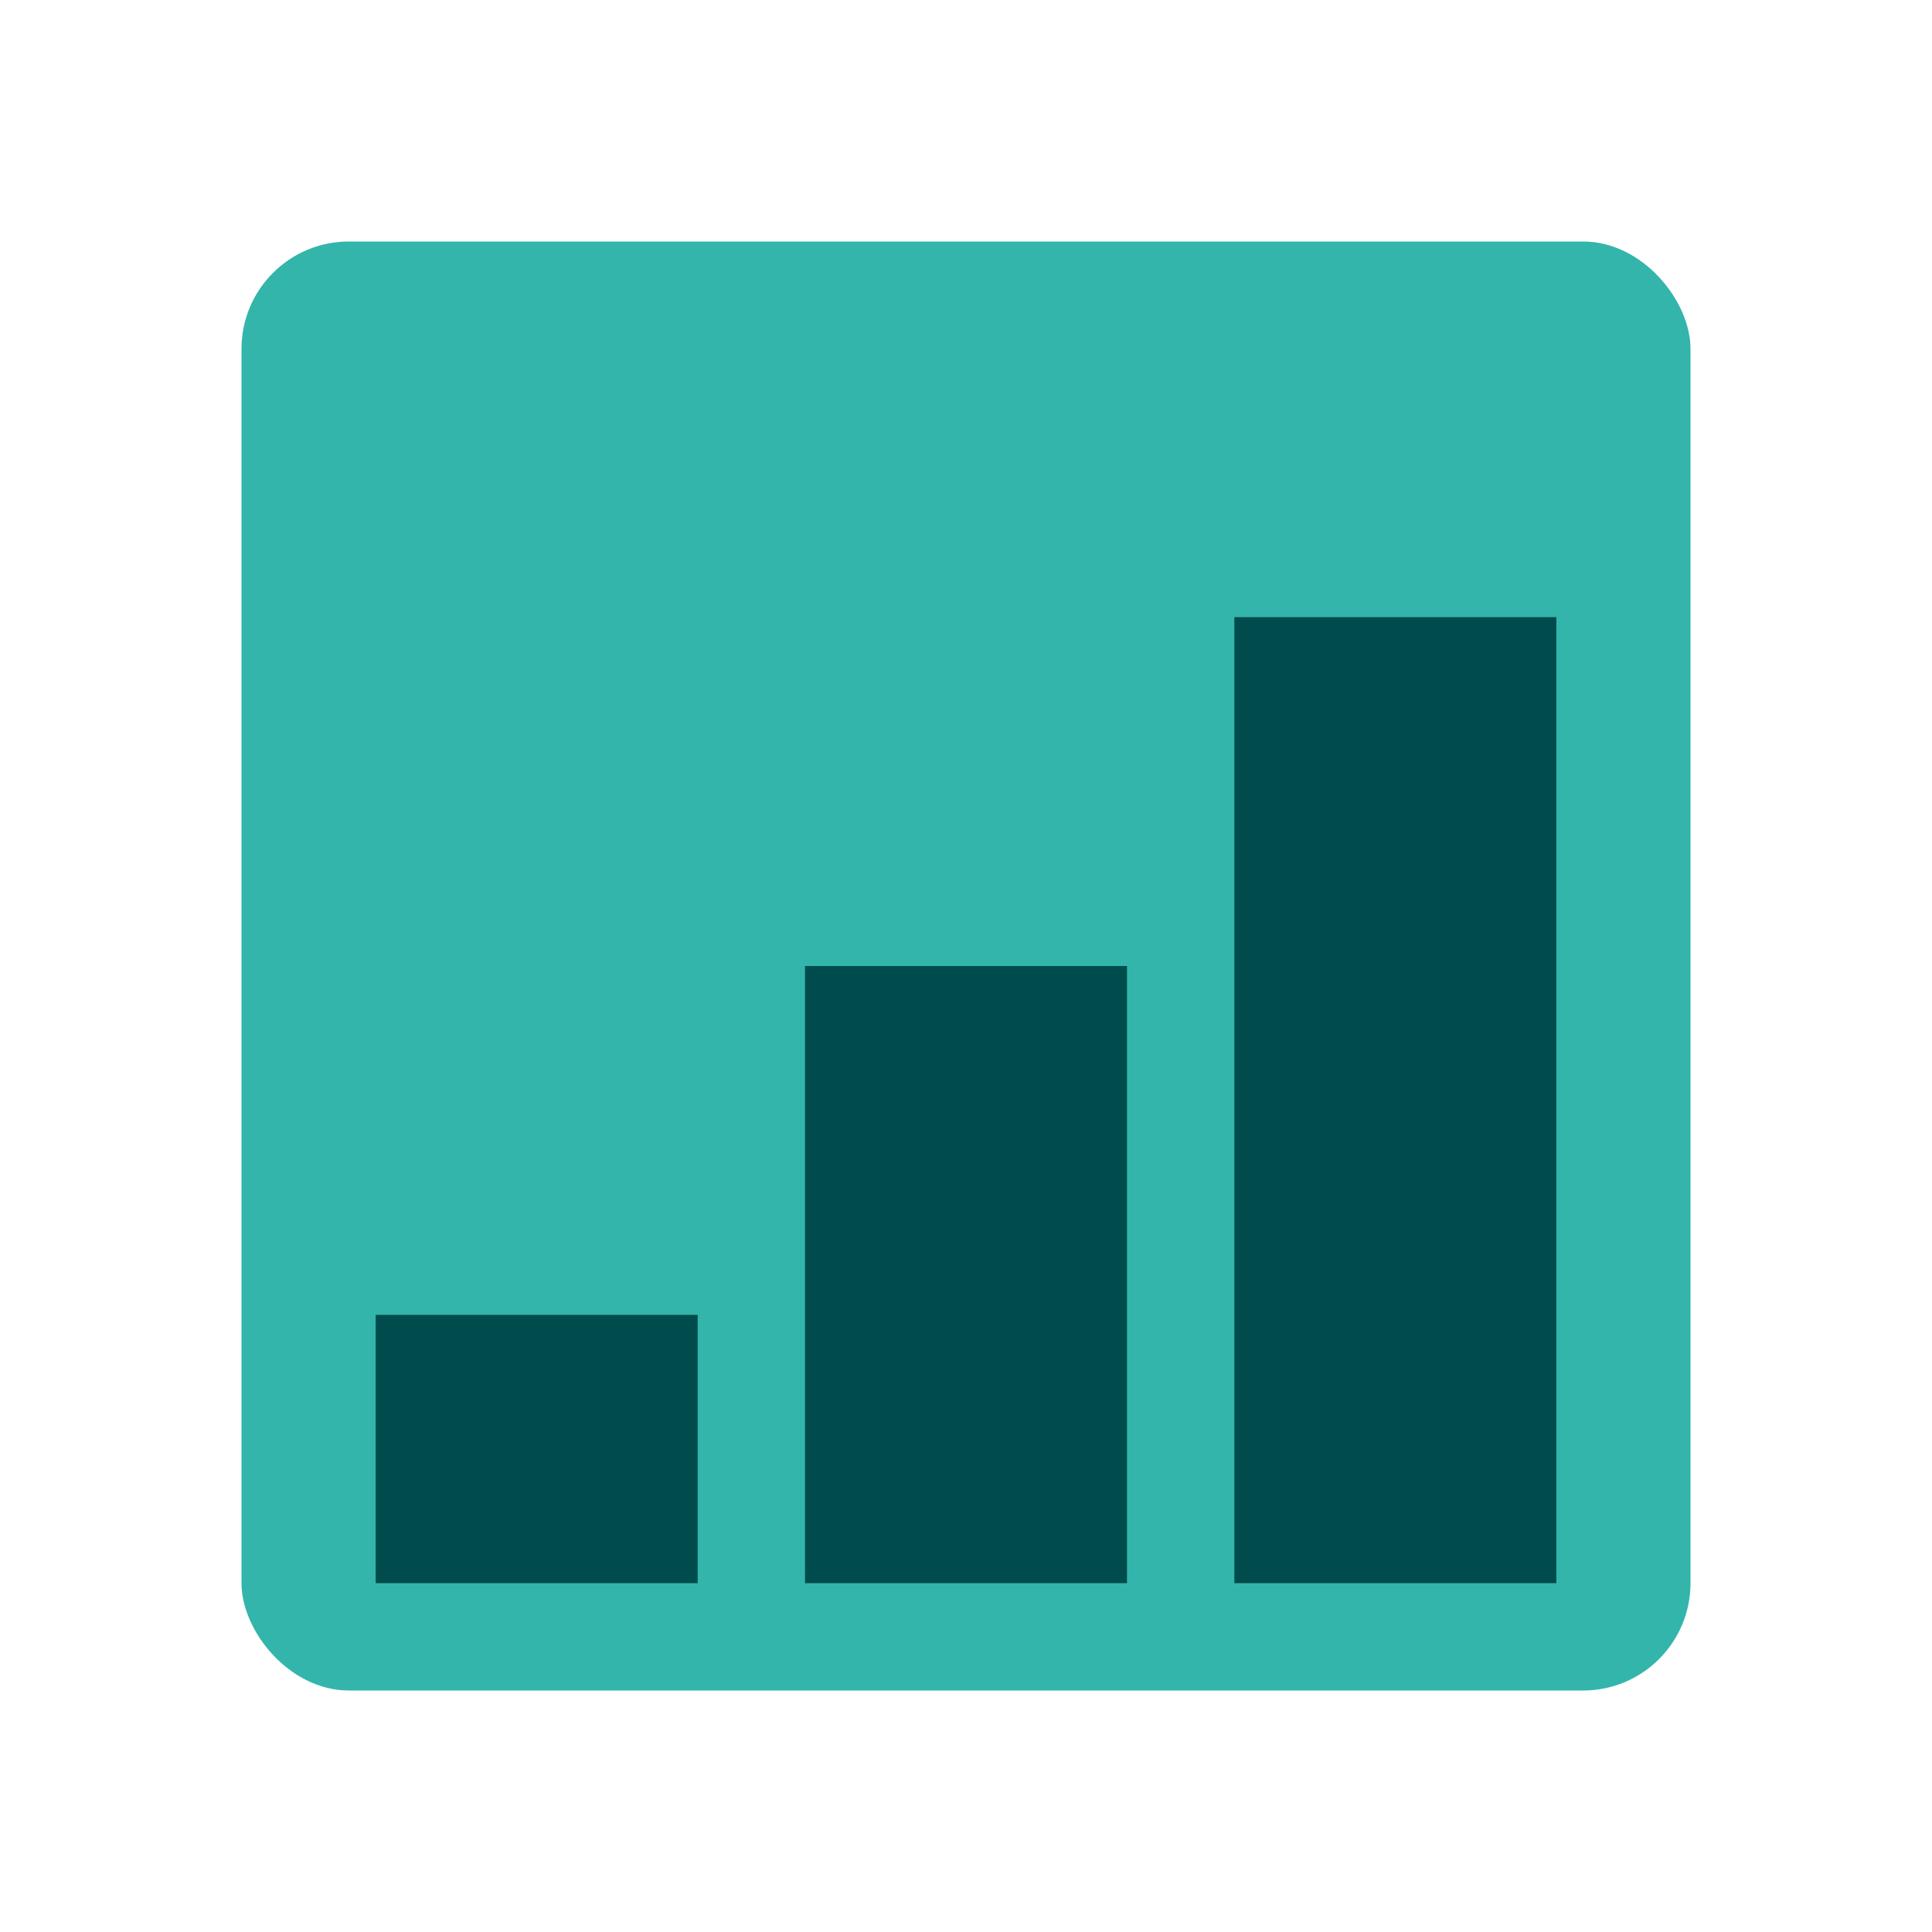
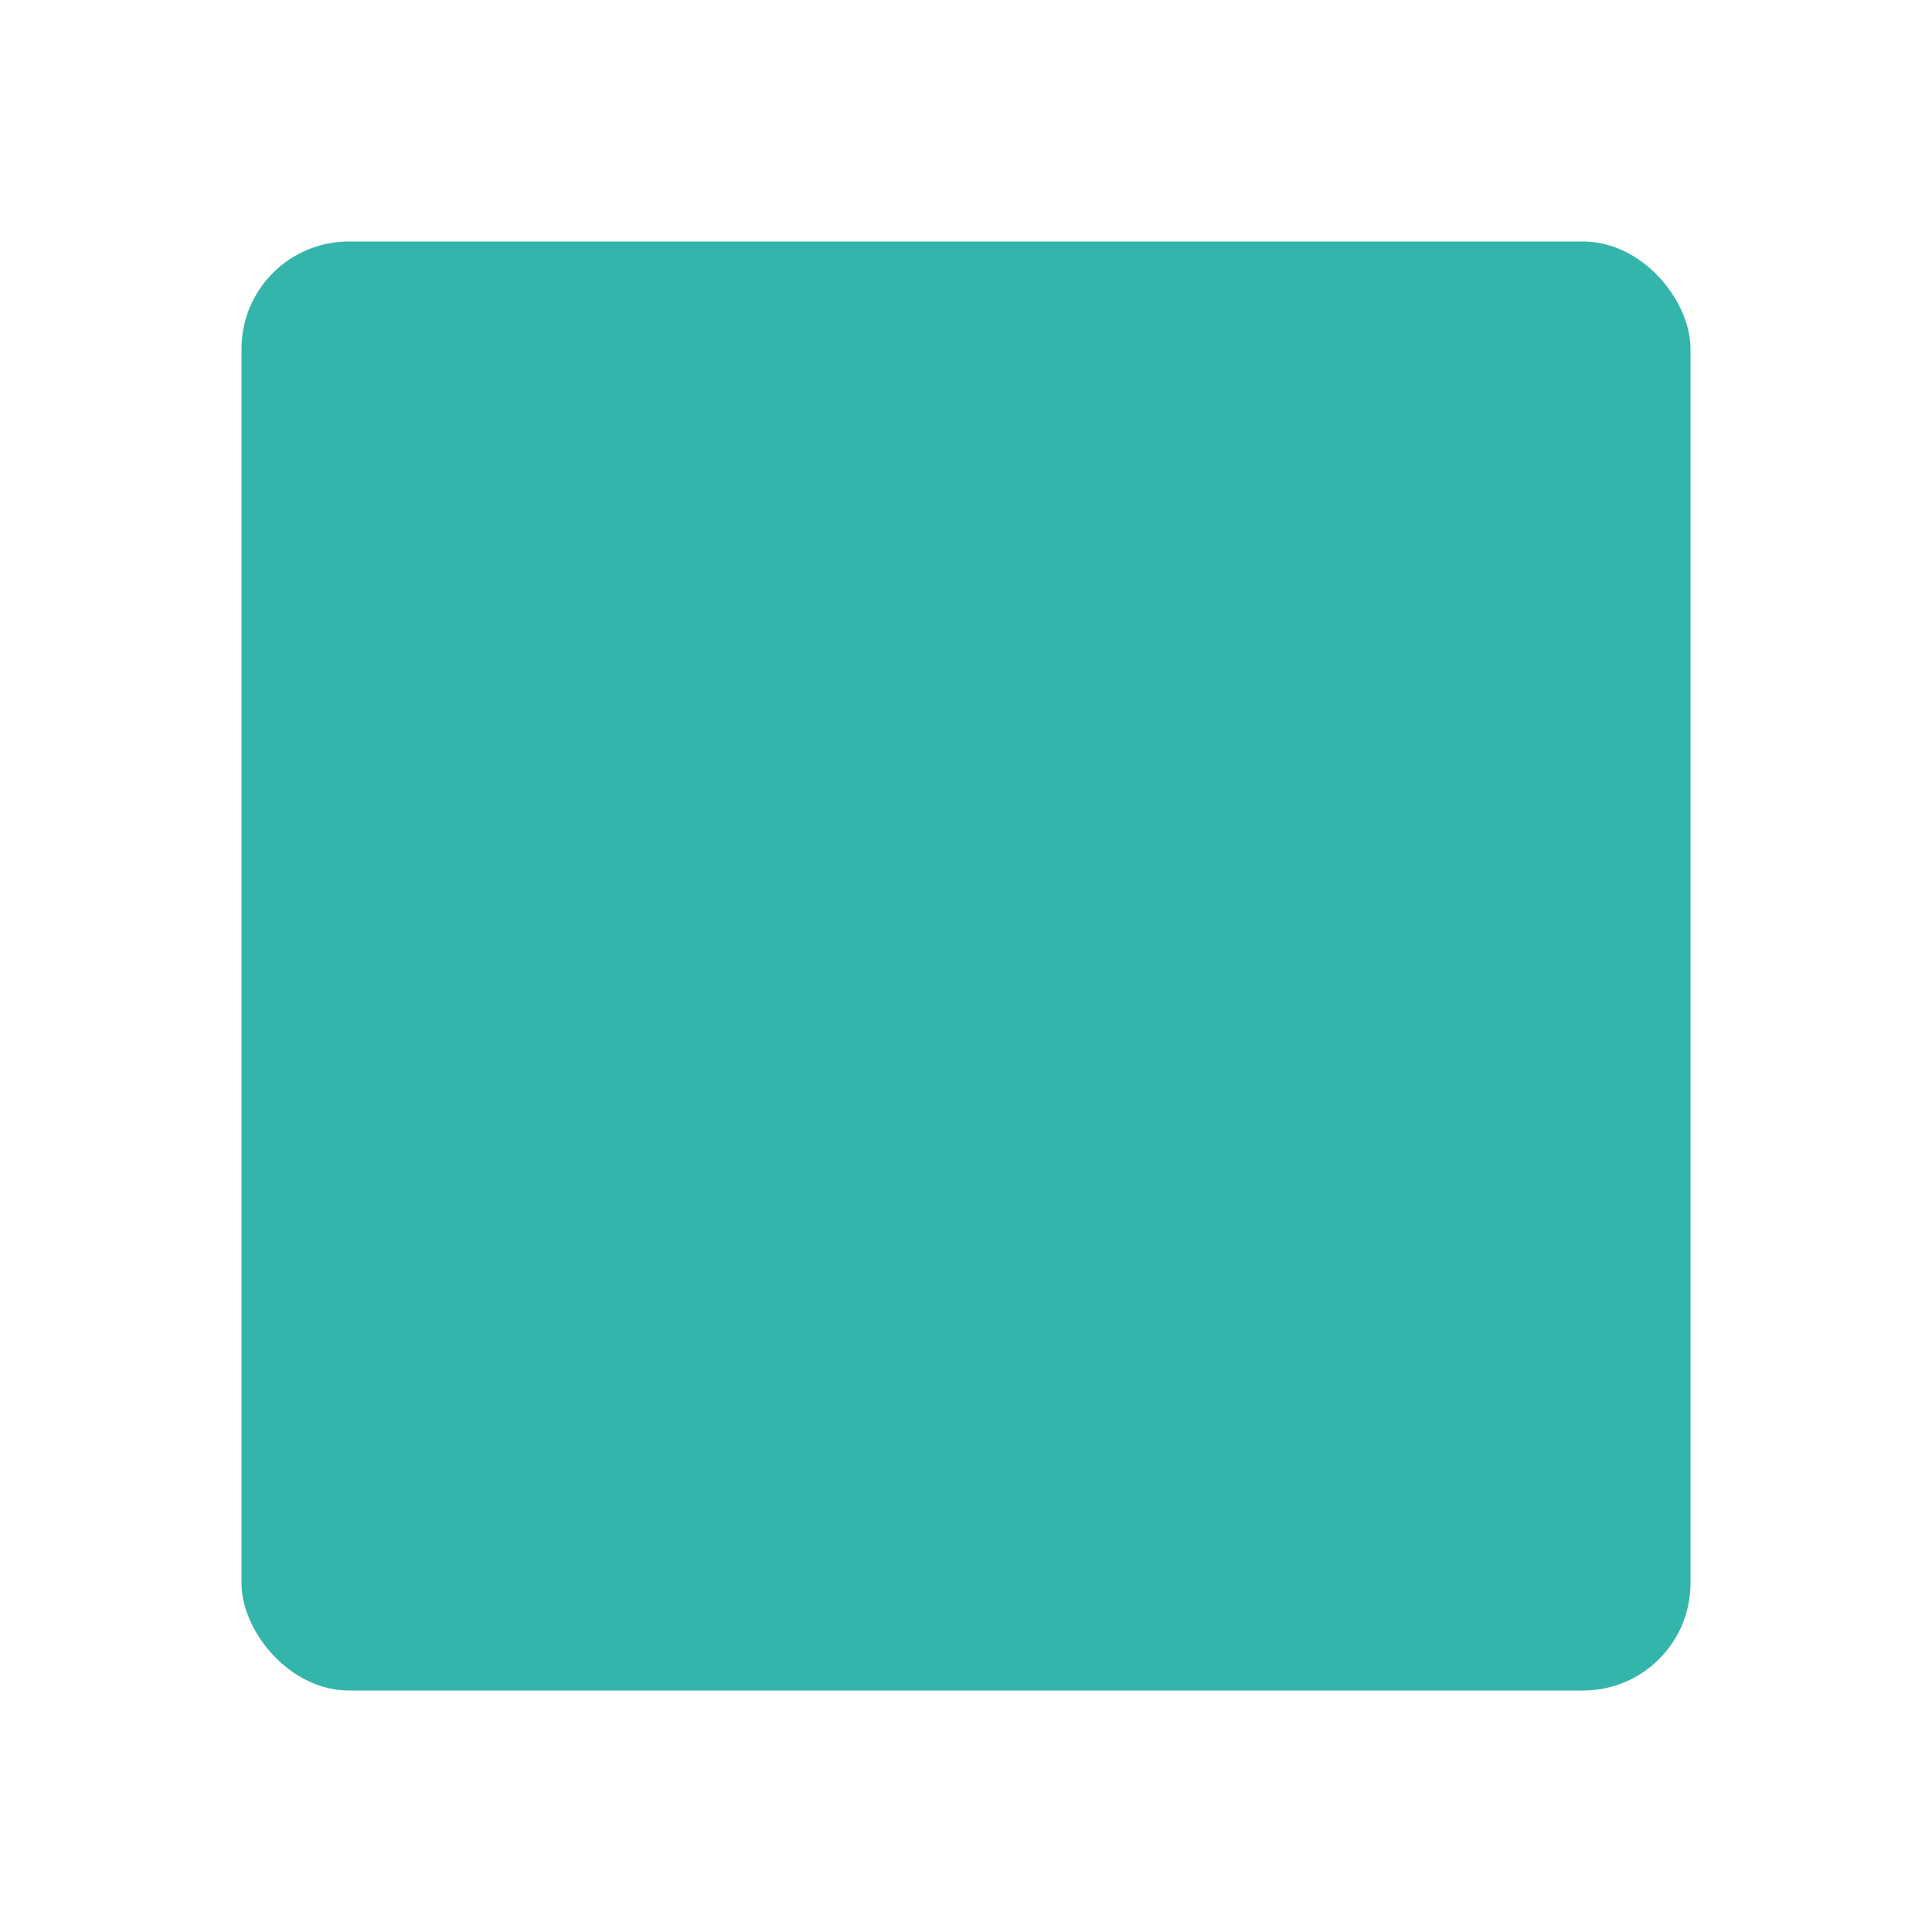
<svg xmlns="http://www.w3.org/2000/svg" id="PRODUCT_ICONS" data-name="PRODUCT ICONS" viewBox="0 0 72 72">
  <defs>
    <style>
      .cls-1 {
        fill: #004c4c;
      }

      .cls-2 {
        fill: #33b5ab;
      }
    </style>
  </defs>
  <rect class="cls-2" x="9" y="9" width="54" height="54" rx="4" ry="4" />
-   <rect class="cls-1" x="14" y="49" width="12" height="10" />
-   <rect class="cls-1" x="30" y="36" width="12" height="23" />
-   <rect class="cls-1" x="46" y="23" width="12" height="36" />
</svg>